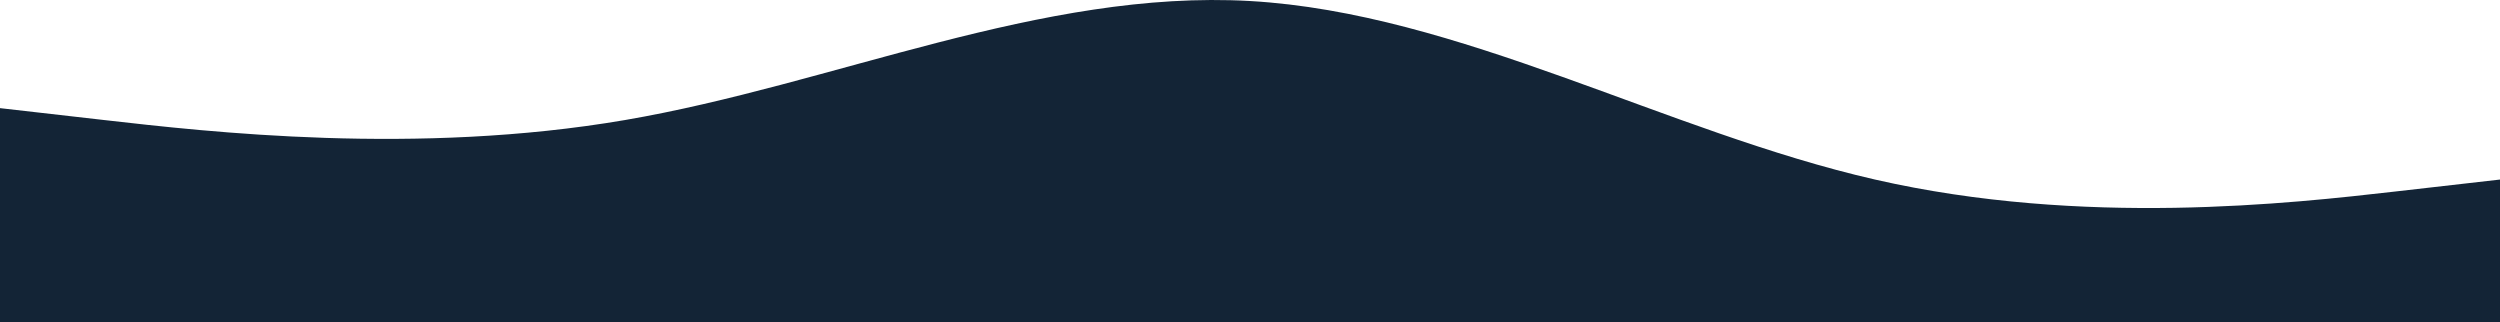
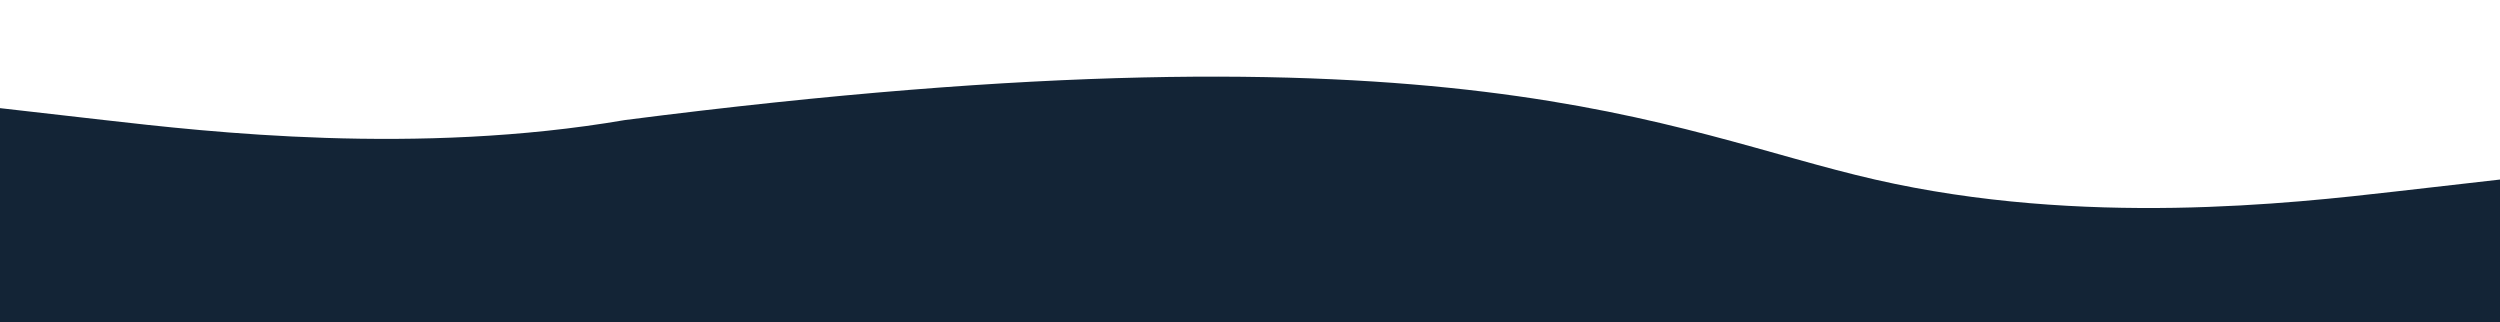
<svg xmlns="http://www.w3.org/2000/svg" width="2280" height="294" viewBox="0 0 2280 294" fill="none">
-   <path fill-rule="evenodd" clip-rule="evenodd" d="M0 98.622L95 109.476C190 120.33 380 142.039 570 109.476C760 76.913 950 -9.922 1140 0.932C1330 11.787 1520 120.33 1710 163.748C1900 207.165 2090 185.456 2185 174.602L2280 163.748V294H2185C2090 294 1900 294 1710 294C1520 294 1330 294 1140 294C950 294 760 294 570 294C380 294 190 294 95 294H0V98.622Z" fill="#132436" />
+   <path fill-rule="evenodd" clip-rule="evenodd" d="M0 98.622L95 109.476C190 120.33 380 142.039 570 109.476C1330 11.787 1520 120.33 1710 163.748C1900 207.165 2090 185.456 2185 174.602L2280 163.748V294H2185C2090 294 1900 294 1710 294C1520 294 1330 294 1140 294C950 294 760 294 570 294C380 294 190 294 95 294H0V98.622Z" fill="#132436" />
</svg>